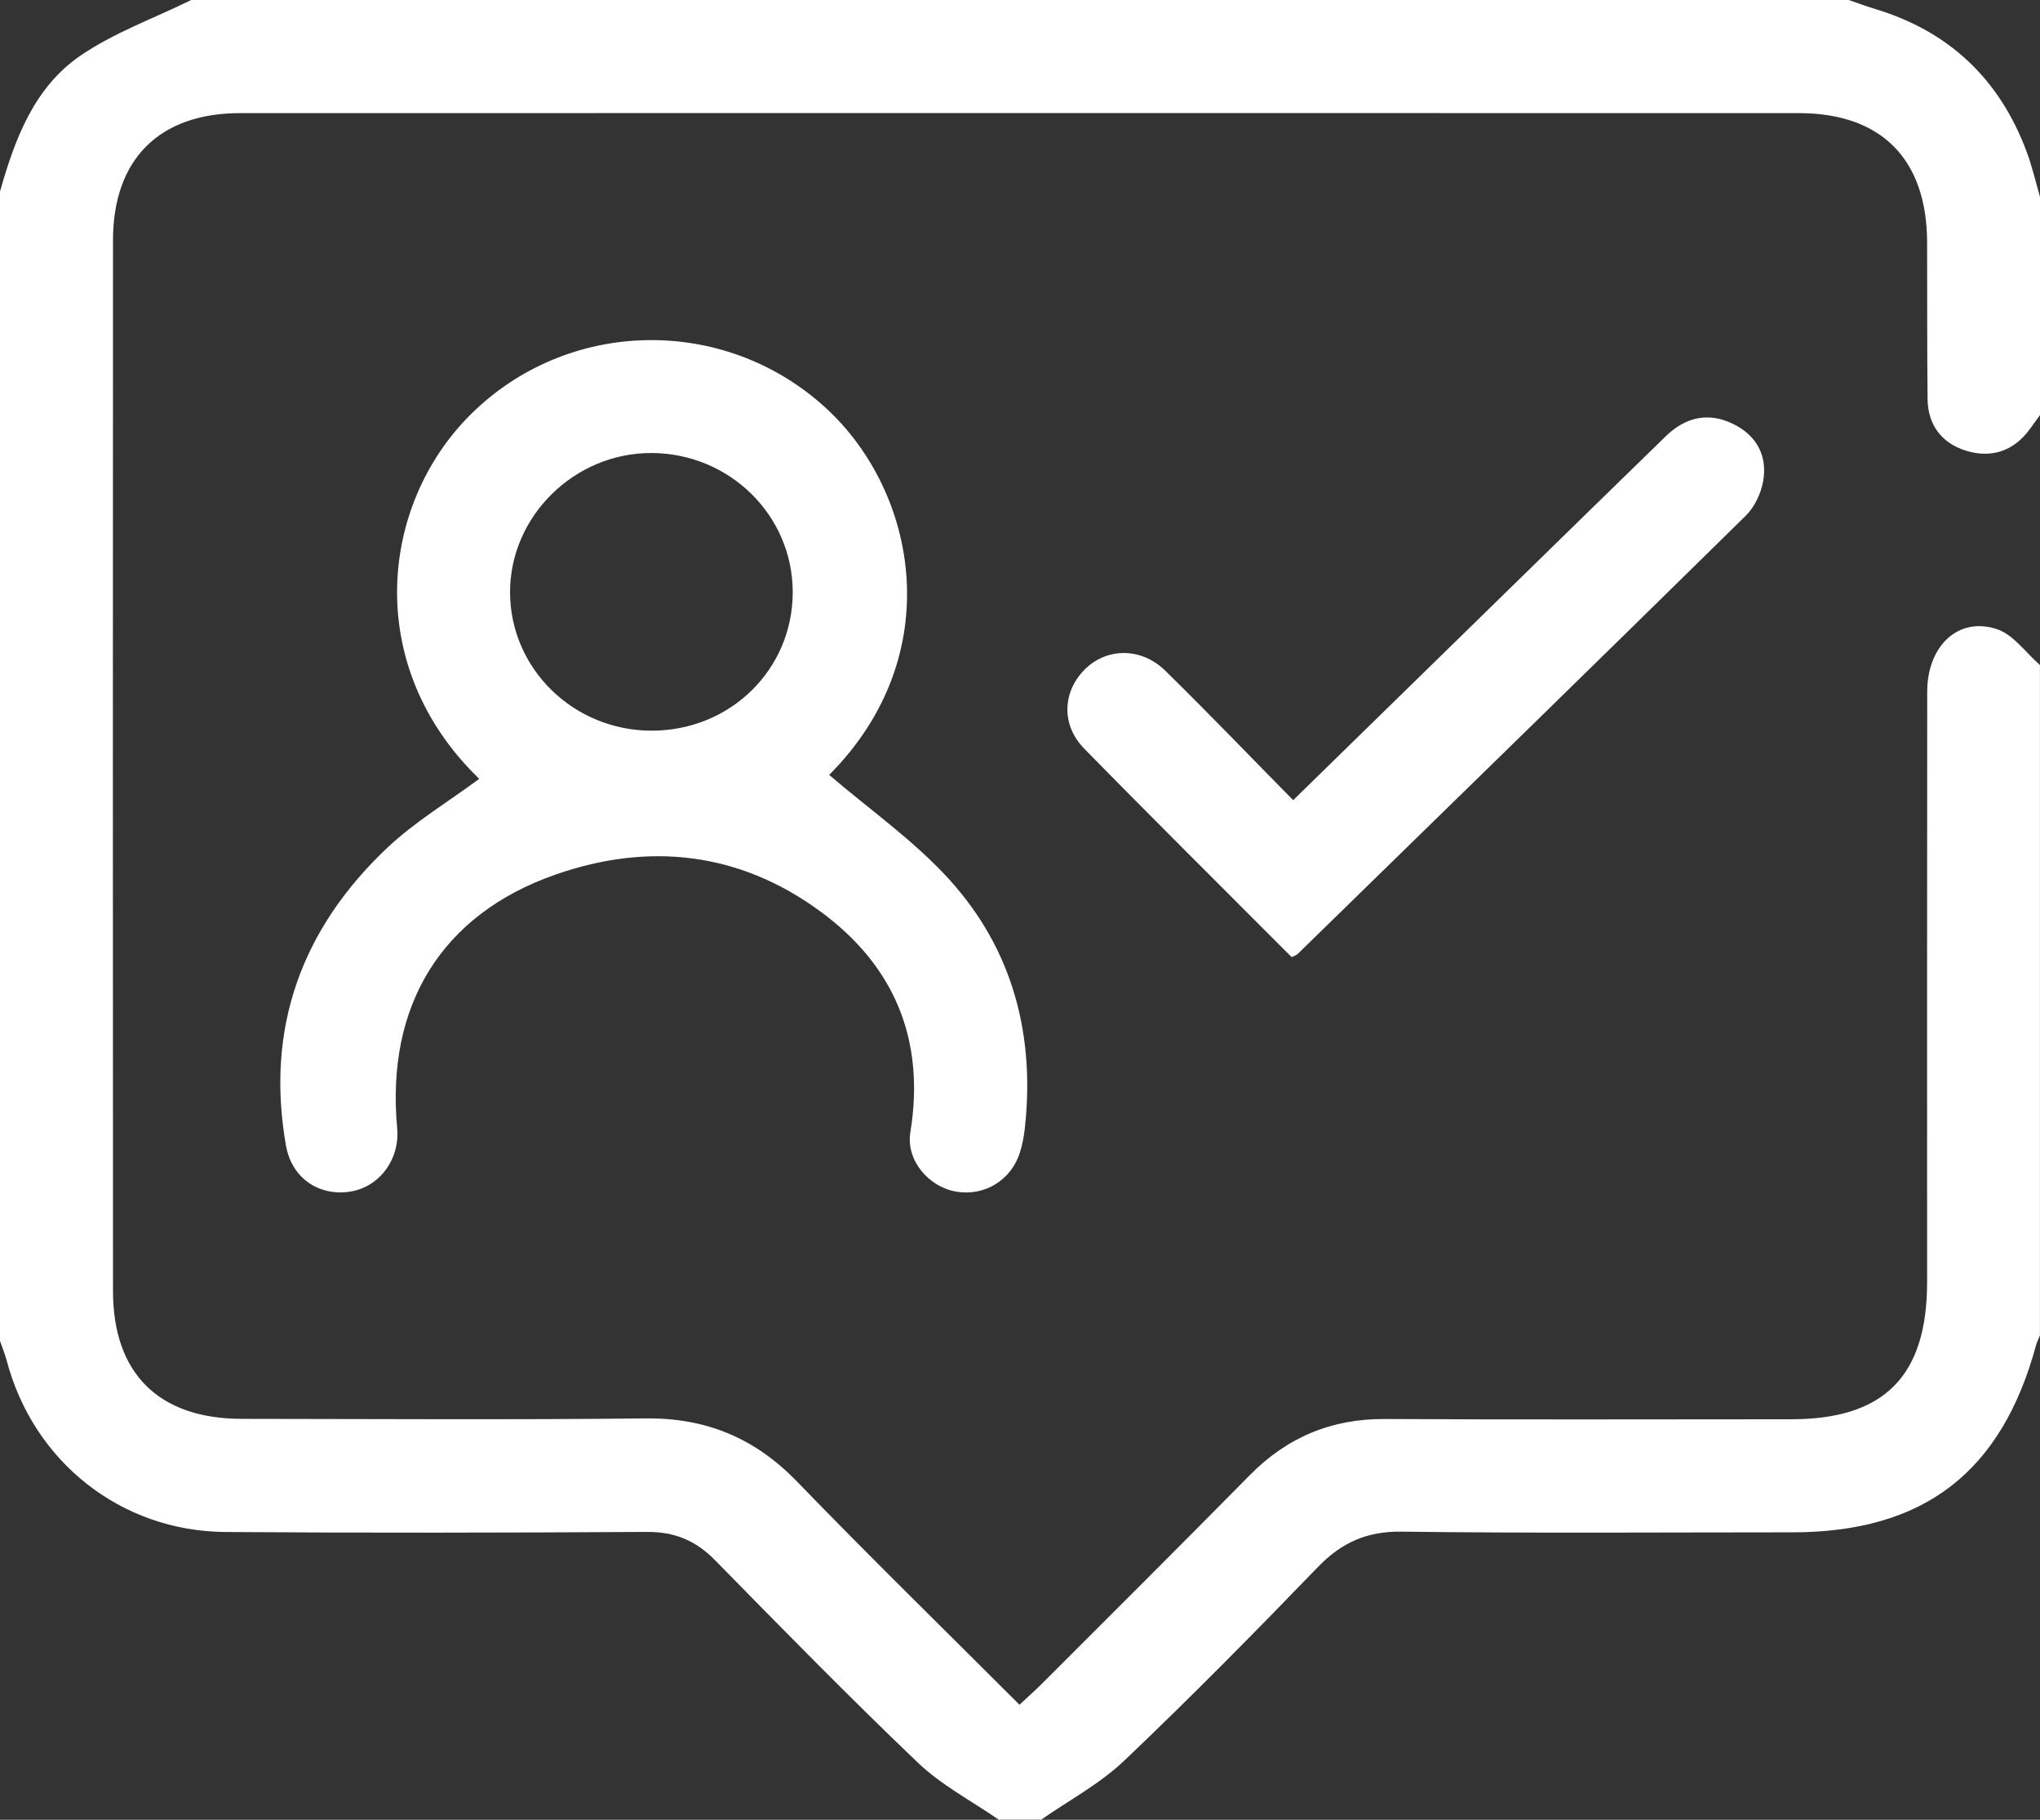
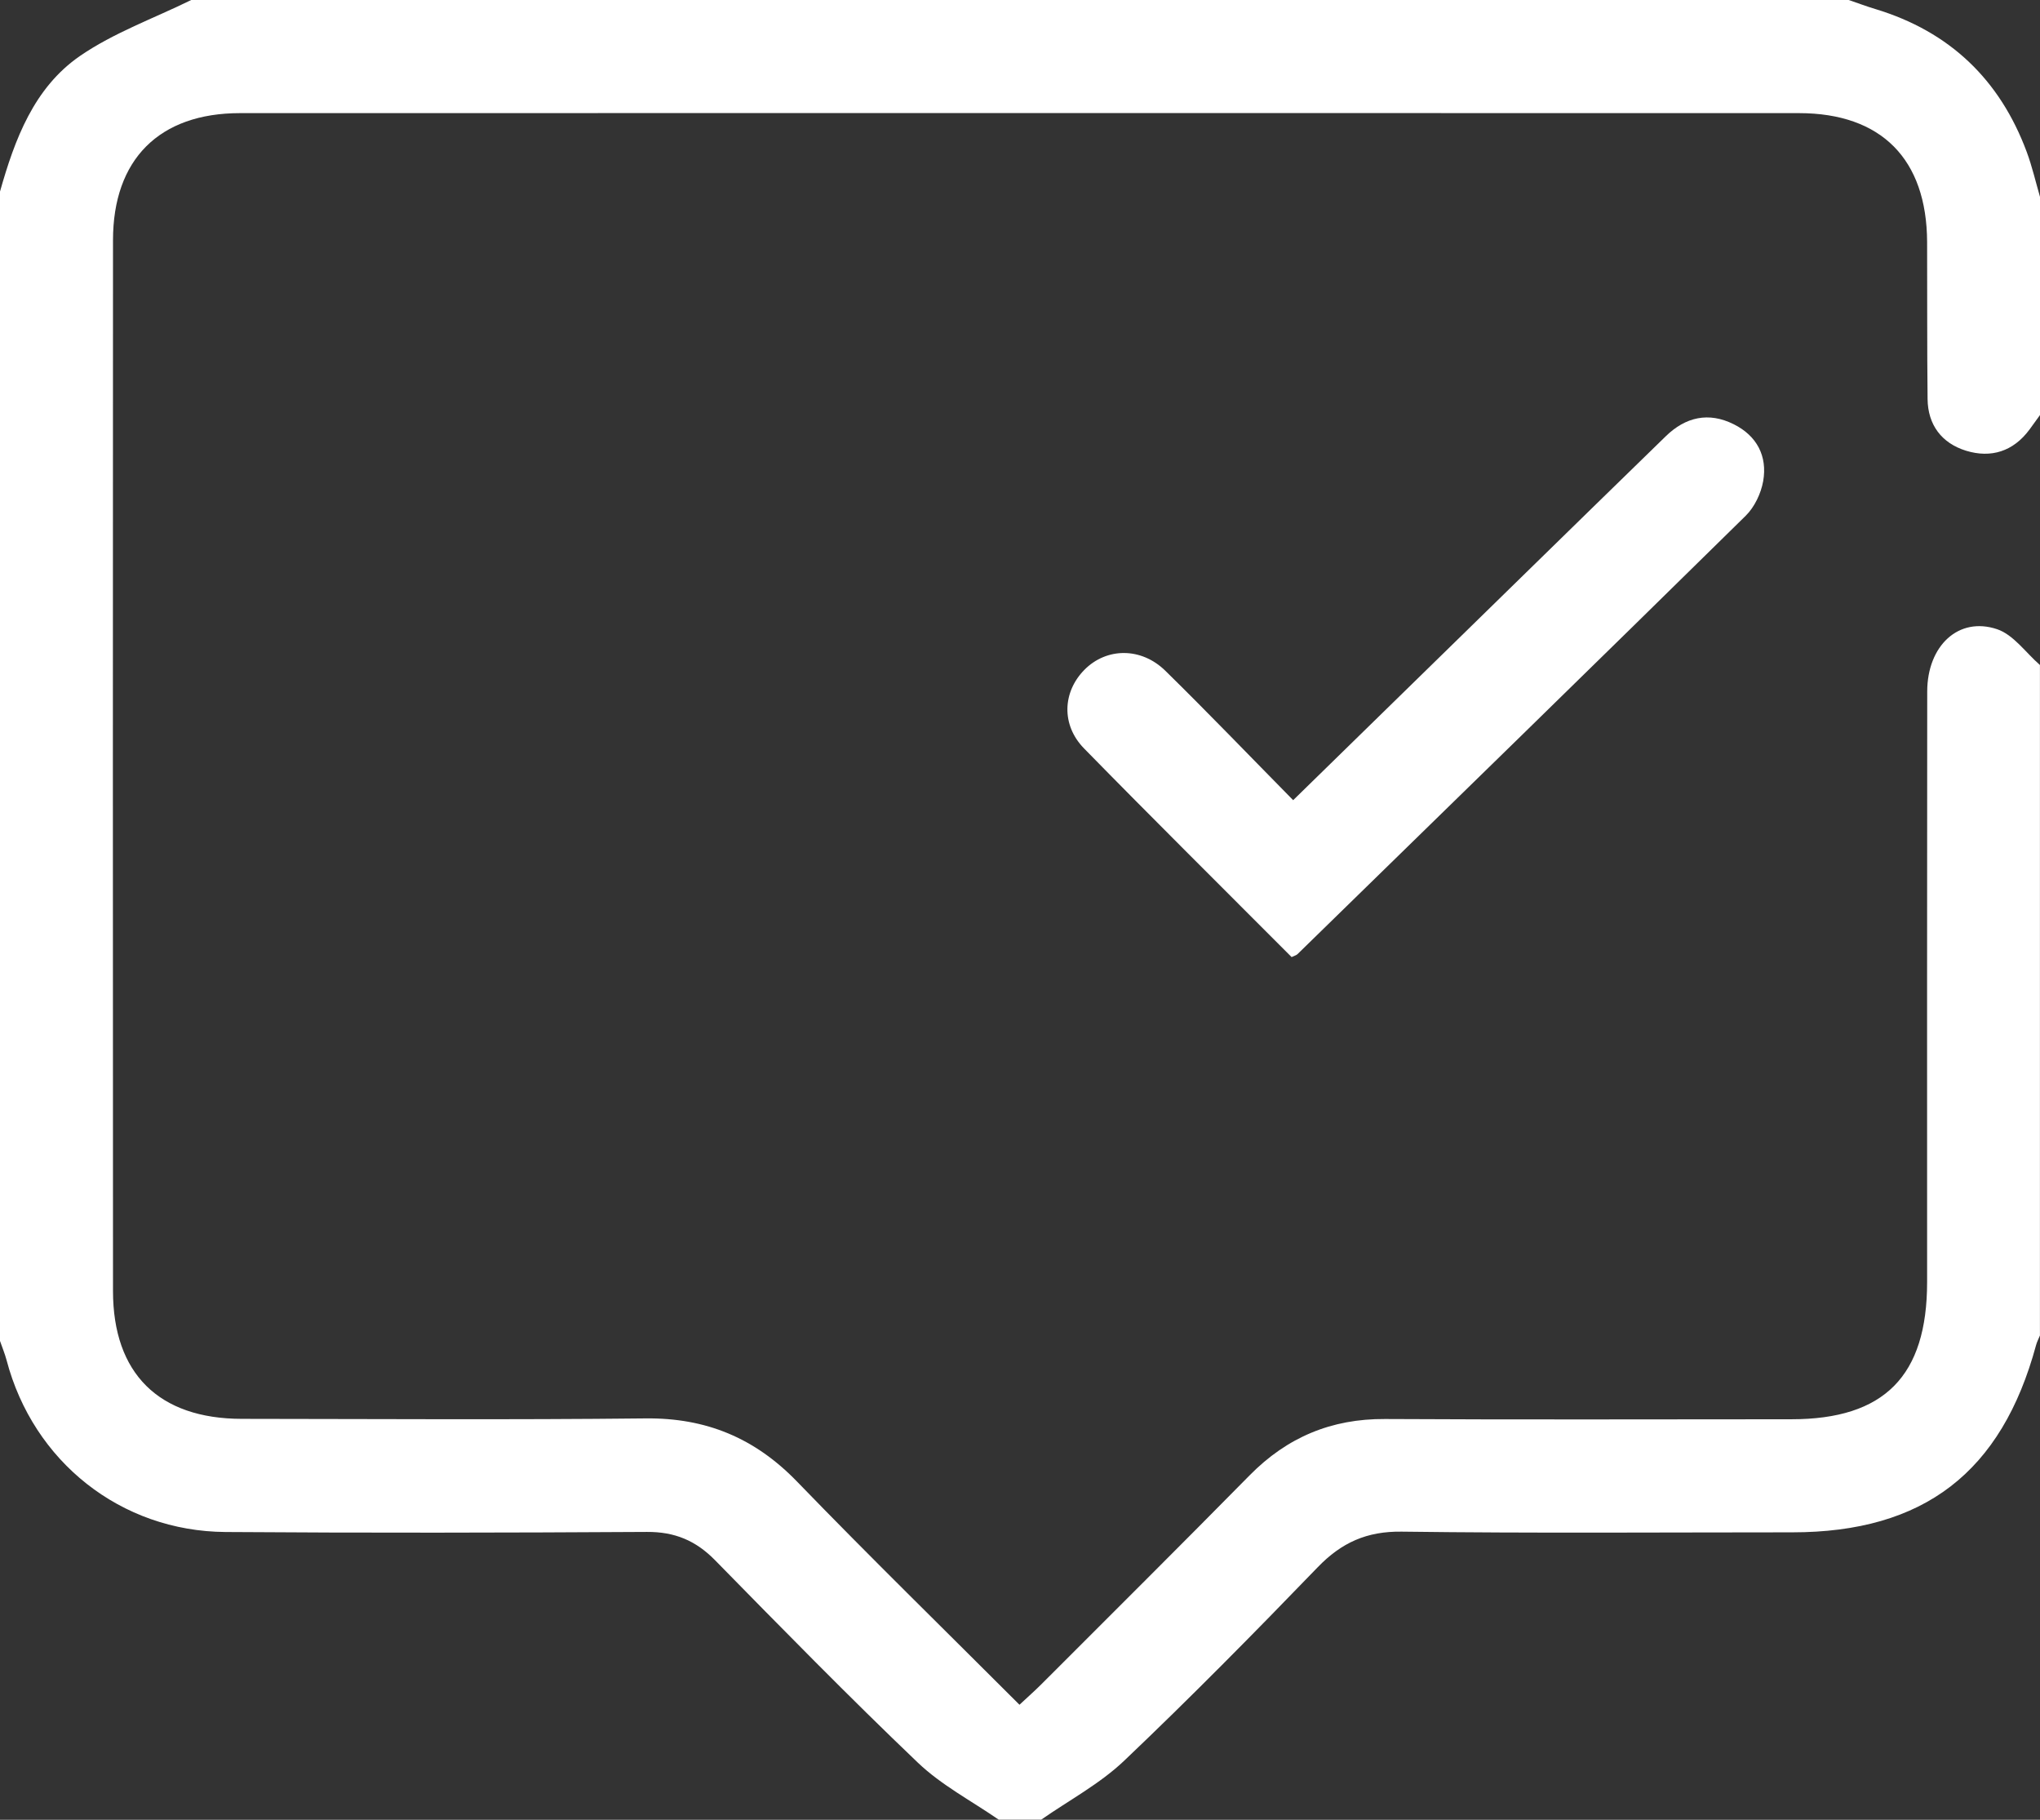
<svg xmlns="http://www.w3.org/2000/svg" width="74" height="66" viewBox="0 0 74 66" fill="none">
  <rect x="0" y="0" width="74" height="66" fill="#333333" stroke="none" />
  <path d="M74 15.053C73.873 15.228 73.746 15.408 73.617 15.581C73.029 16.375 72.221 16.625 71.314 16.346C70.437 16.073 69.932 15.414 69.922 14.47C69.901 12.573 69.913 10.676 69.905 8.779C69.893 5.772 68.248 4.105 65.259 4.103C46.408 4.099 27.557 4.099 8.707 4.103C5.775 4.103 4.099 5.782 4.099 8.713C4.093 21.415 4.093 34.119 4.099 46.821C4.099 49.815 5.76 51.457 8.772 51.459C13.653 51.463 18.535 51.497 23.416 51.443C25.613 51.418 27.382 52.154 28.91 53.732C31.543 56.453 34.254 59.101 36.981 61.828C37.27 61.557 37.53 61.33 37.773 61.087C40.295 58.564 42.825 56.05 45.329 53.508C46.689 52.127 48.295 51.453 50.239 51.465C55.153 51.493 60.065 51.474 64.979 51.474C68.354 51.474 69.905 49.907 69.905 46.497C69.905 39.359 69.901 32.218 69.909 25.08C69.911 23.418 71.048 22.351 72.443 22.82C73.04 23.021 73.485 23.673 73.998 24.119V48.435C73.952 48.549 73.892 48.66 73.859 48.78C72.609 53.402 69.782 55.575 65.01 55.575C60.289 55.575 55.569 55.612 50.848 55.55C49.58 55.533 48.663 55.946 47.799 56.841C45.5 59.222 43.174 61.581 40.777 63.86C39.894 64.699 38.779 65.292 37.769 65.996H36.227C35.242 65.315 34.152 64.746 33.296 63.929C30.791 61.538 28.367 59.062 25.94 56.588C25.241 55.874 24.476 55.554 23.47 55.56C18.373 55.59 13.278 55.6 8.18 55.563C4.376 55.536 1.206 53.007 0.239 49.332C0.175 49.093 0.079 48.863 -0.002 48.628C-2.60419e-05 34.737 -2.60419e-05 20.842 -2.60419e-05 6.947C0.536 5.05 1.231 3.184 2.898 2.032C4.128 1.185 5.583 0.666 6.937 0C26.979 0 47.021 0 67.062 0C67.386 0.11 67.706 0.232 68.034 0.33C70.72 1.144 72.541 2.883 73.518 5.508C73.715 6.038 73.842 6.596 74 7.14V15.053Z" fill="white" />
-   <path d="M17.382 28.245C13.164 24.171 13.769 18.331 17.055 15.05C20.579 11.53 26.264 11.422 29.945 14.786C33.288 17.843 34.397 23.769 30.078 28.104C31.537 29.356 33.152 30.483 34.443 31.907C36.736 34.439 37.553 37.535 37.173 40.935C37.141 41.221 37.087 41.51 37.002 41.784C36.688 42.799 35.719 43.394 34.686 43.218C33.693 43.05 32.857 42.087 33.023 41.062C33.57 37.703 32.437 35.02 29.756 33.054C26.833 30.908 23.555 30.533 20.155 31.718C16.014 33.162 13.996 36.466 14.407 40.914C14.511 42.053 13.759 43.06 12.686 43.22C11.568 43.386 10.582 42.732 10.374 41.549C9.622 37.282 10.946 33.675 14.054 30.742C15.045 29.808 16.242 29.092 17.386 28.245H17.382ZM28.756 21.473C28.752 18.69 26.467 16.44 23.632 16.43C20.838 16.421 18.498 18.723 18.502 21.481C18.506 24.254 20.807 26.502 23.642 26.5C26.496 26.5 28.758 24.275 28.756 21.473Z" fill="white" />
  <path d="M46.851 34.71C44.348 32.199 41.816 29.691 39.324 27.145C38.488 26.29 38.544 25.092 39.34 24.289C40.137 23.486 41.392 23.465 42.273 24.328C43.828 25.854 45.339 27.427 46.909 29.021C49.719 26.275 52.45 23.606 55.182 20.937C56.928 19.231 58.674 17.525 60.424 15.823C61.143 15.122 61.981 14.931 62.891 15.387C63.729 15.805 64.118 16.543 63.958 17.453C63.879 17.897 63.644 18.391 63.324 18.706C57.92 24.021 52.492 29.31 47.065 34.606C47.025 34.646 46.957 34.66 46.851 34.712V34.71Z" fill="white" />
</svg>